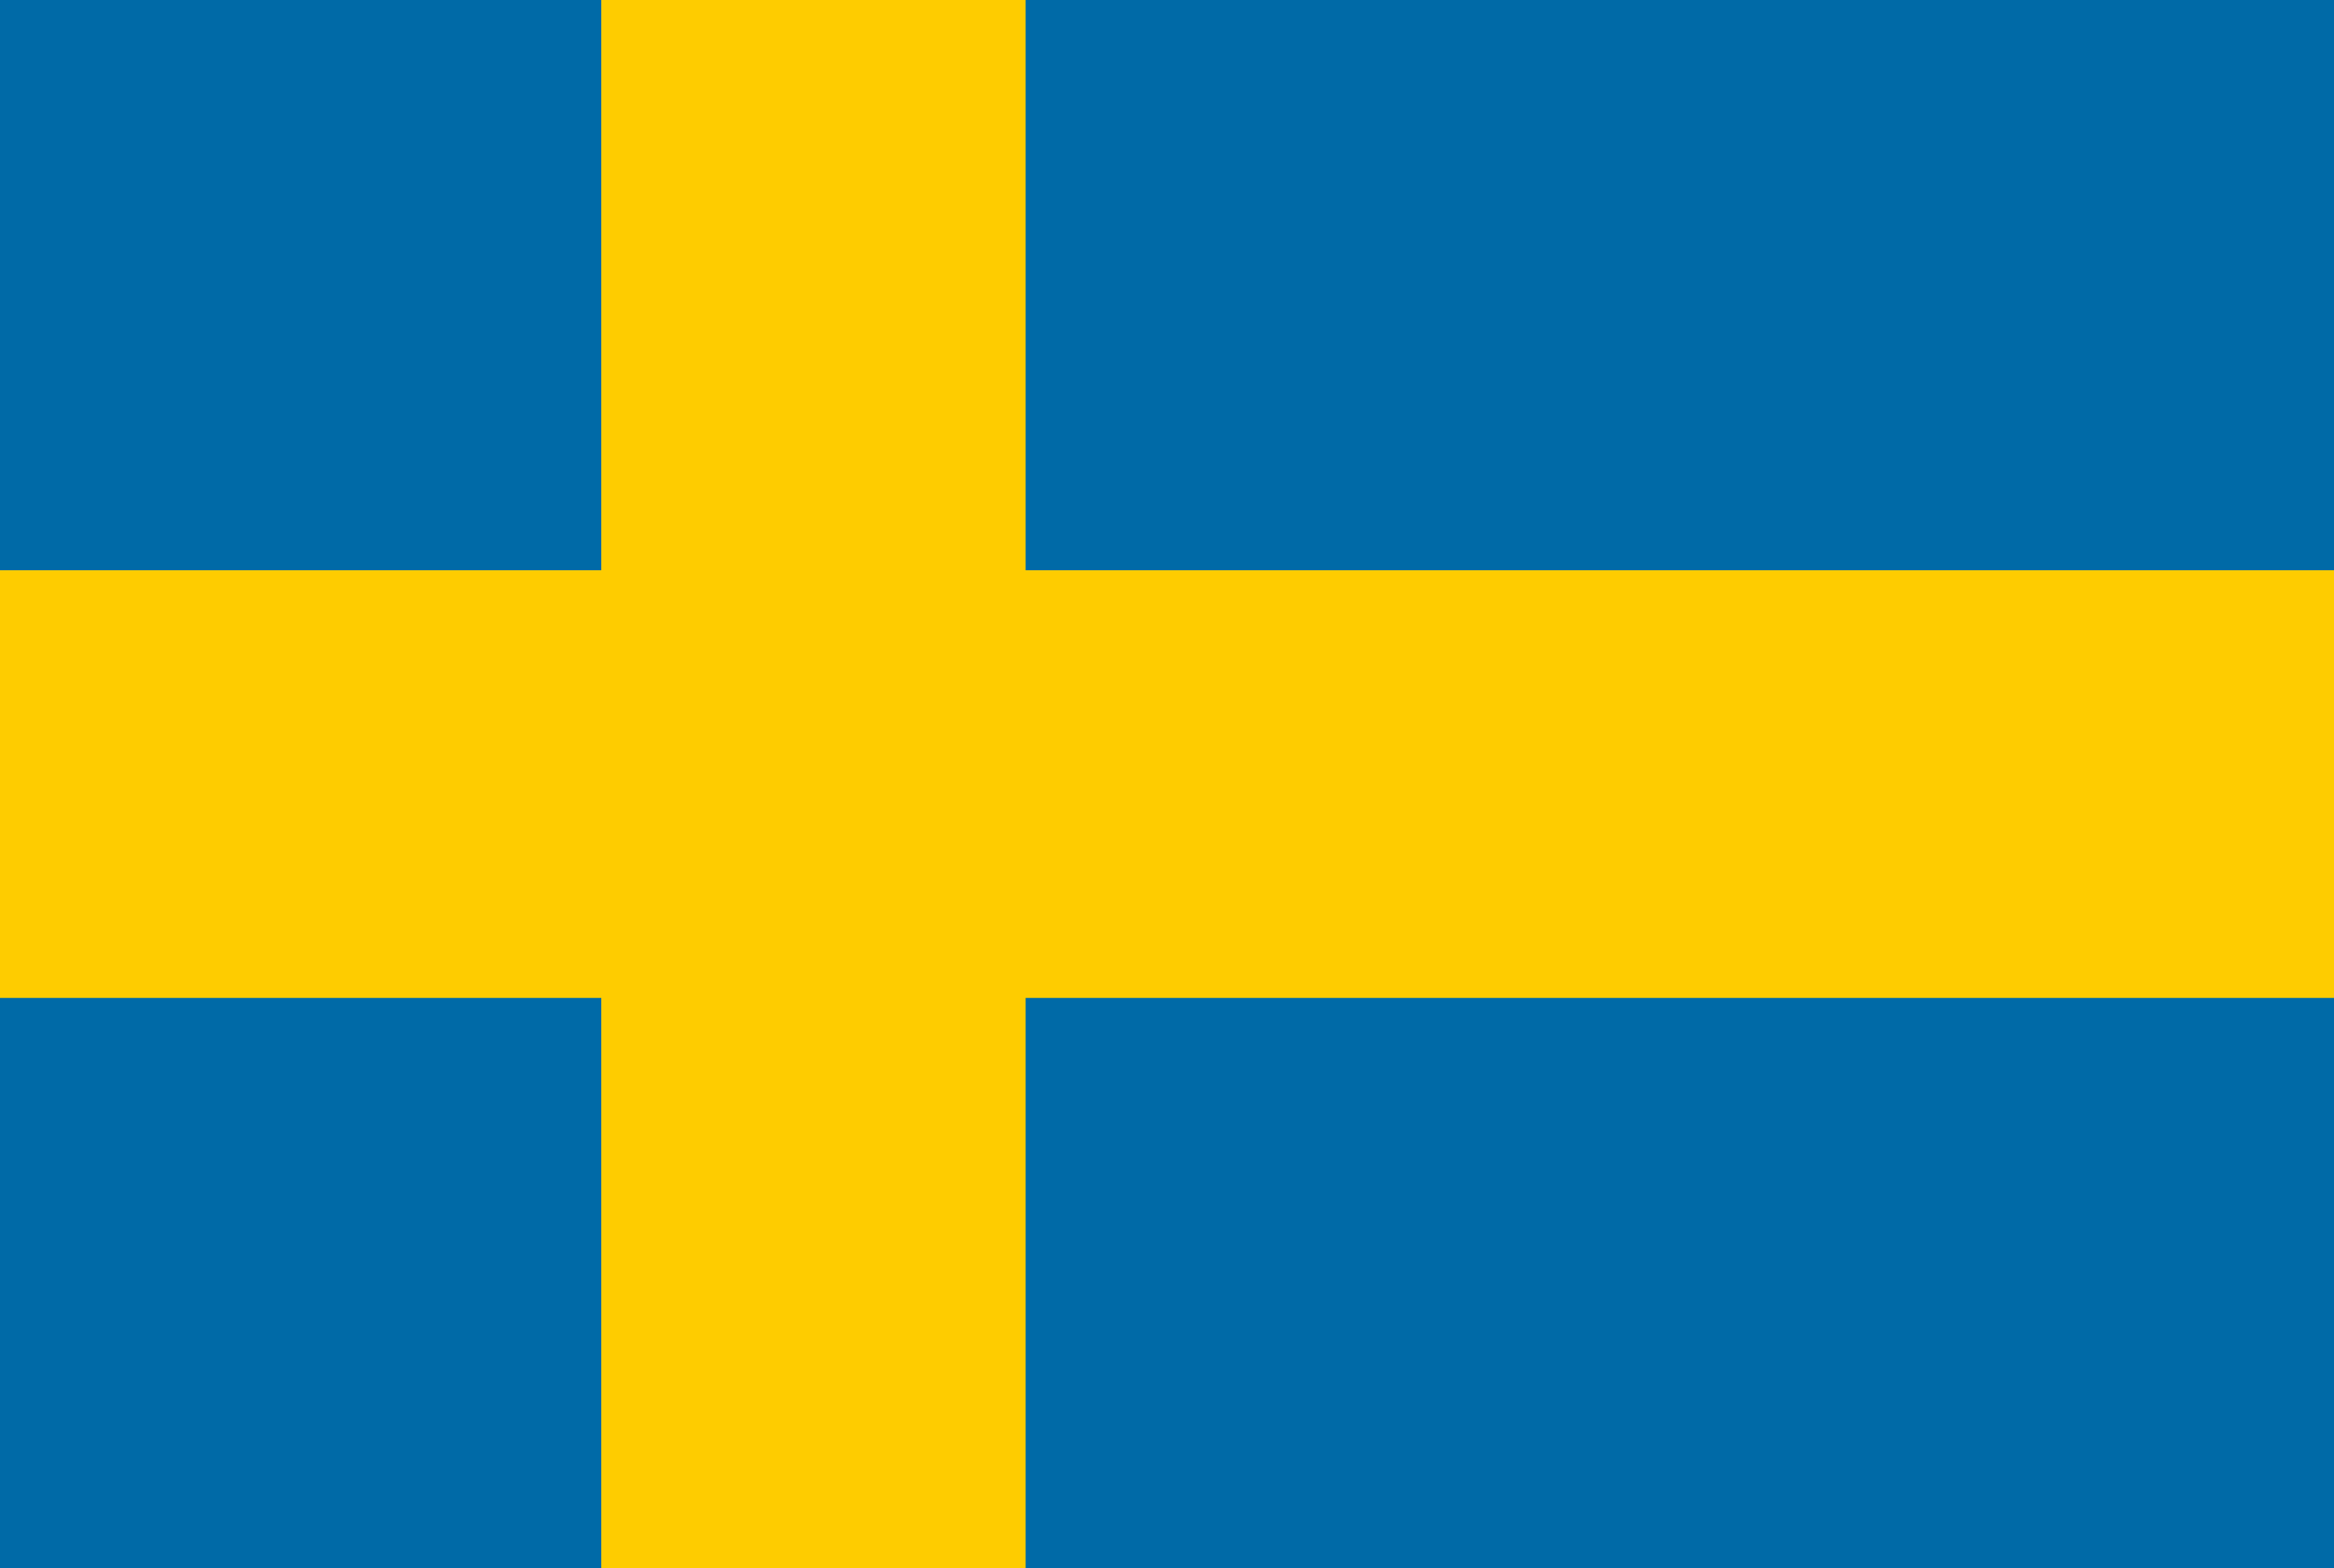
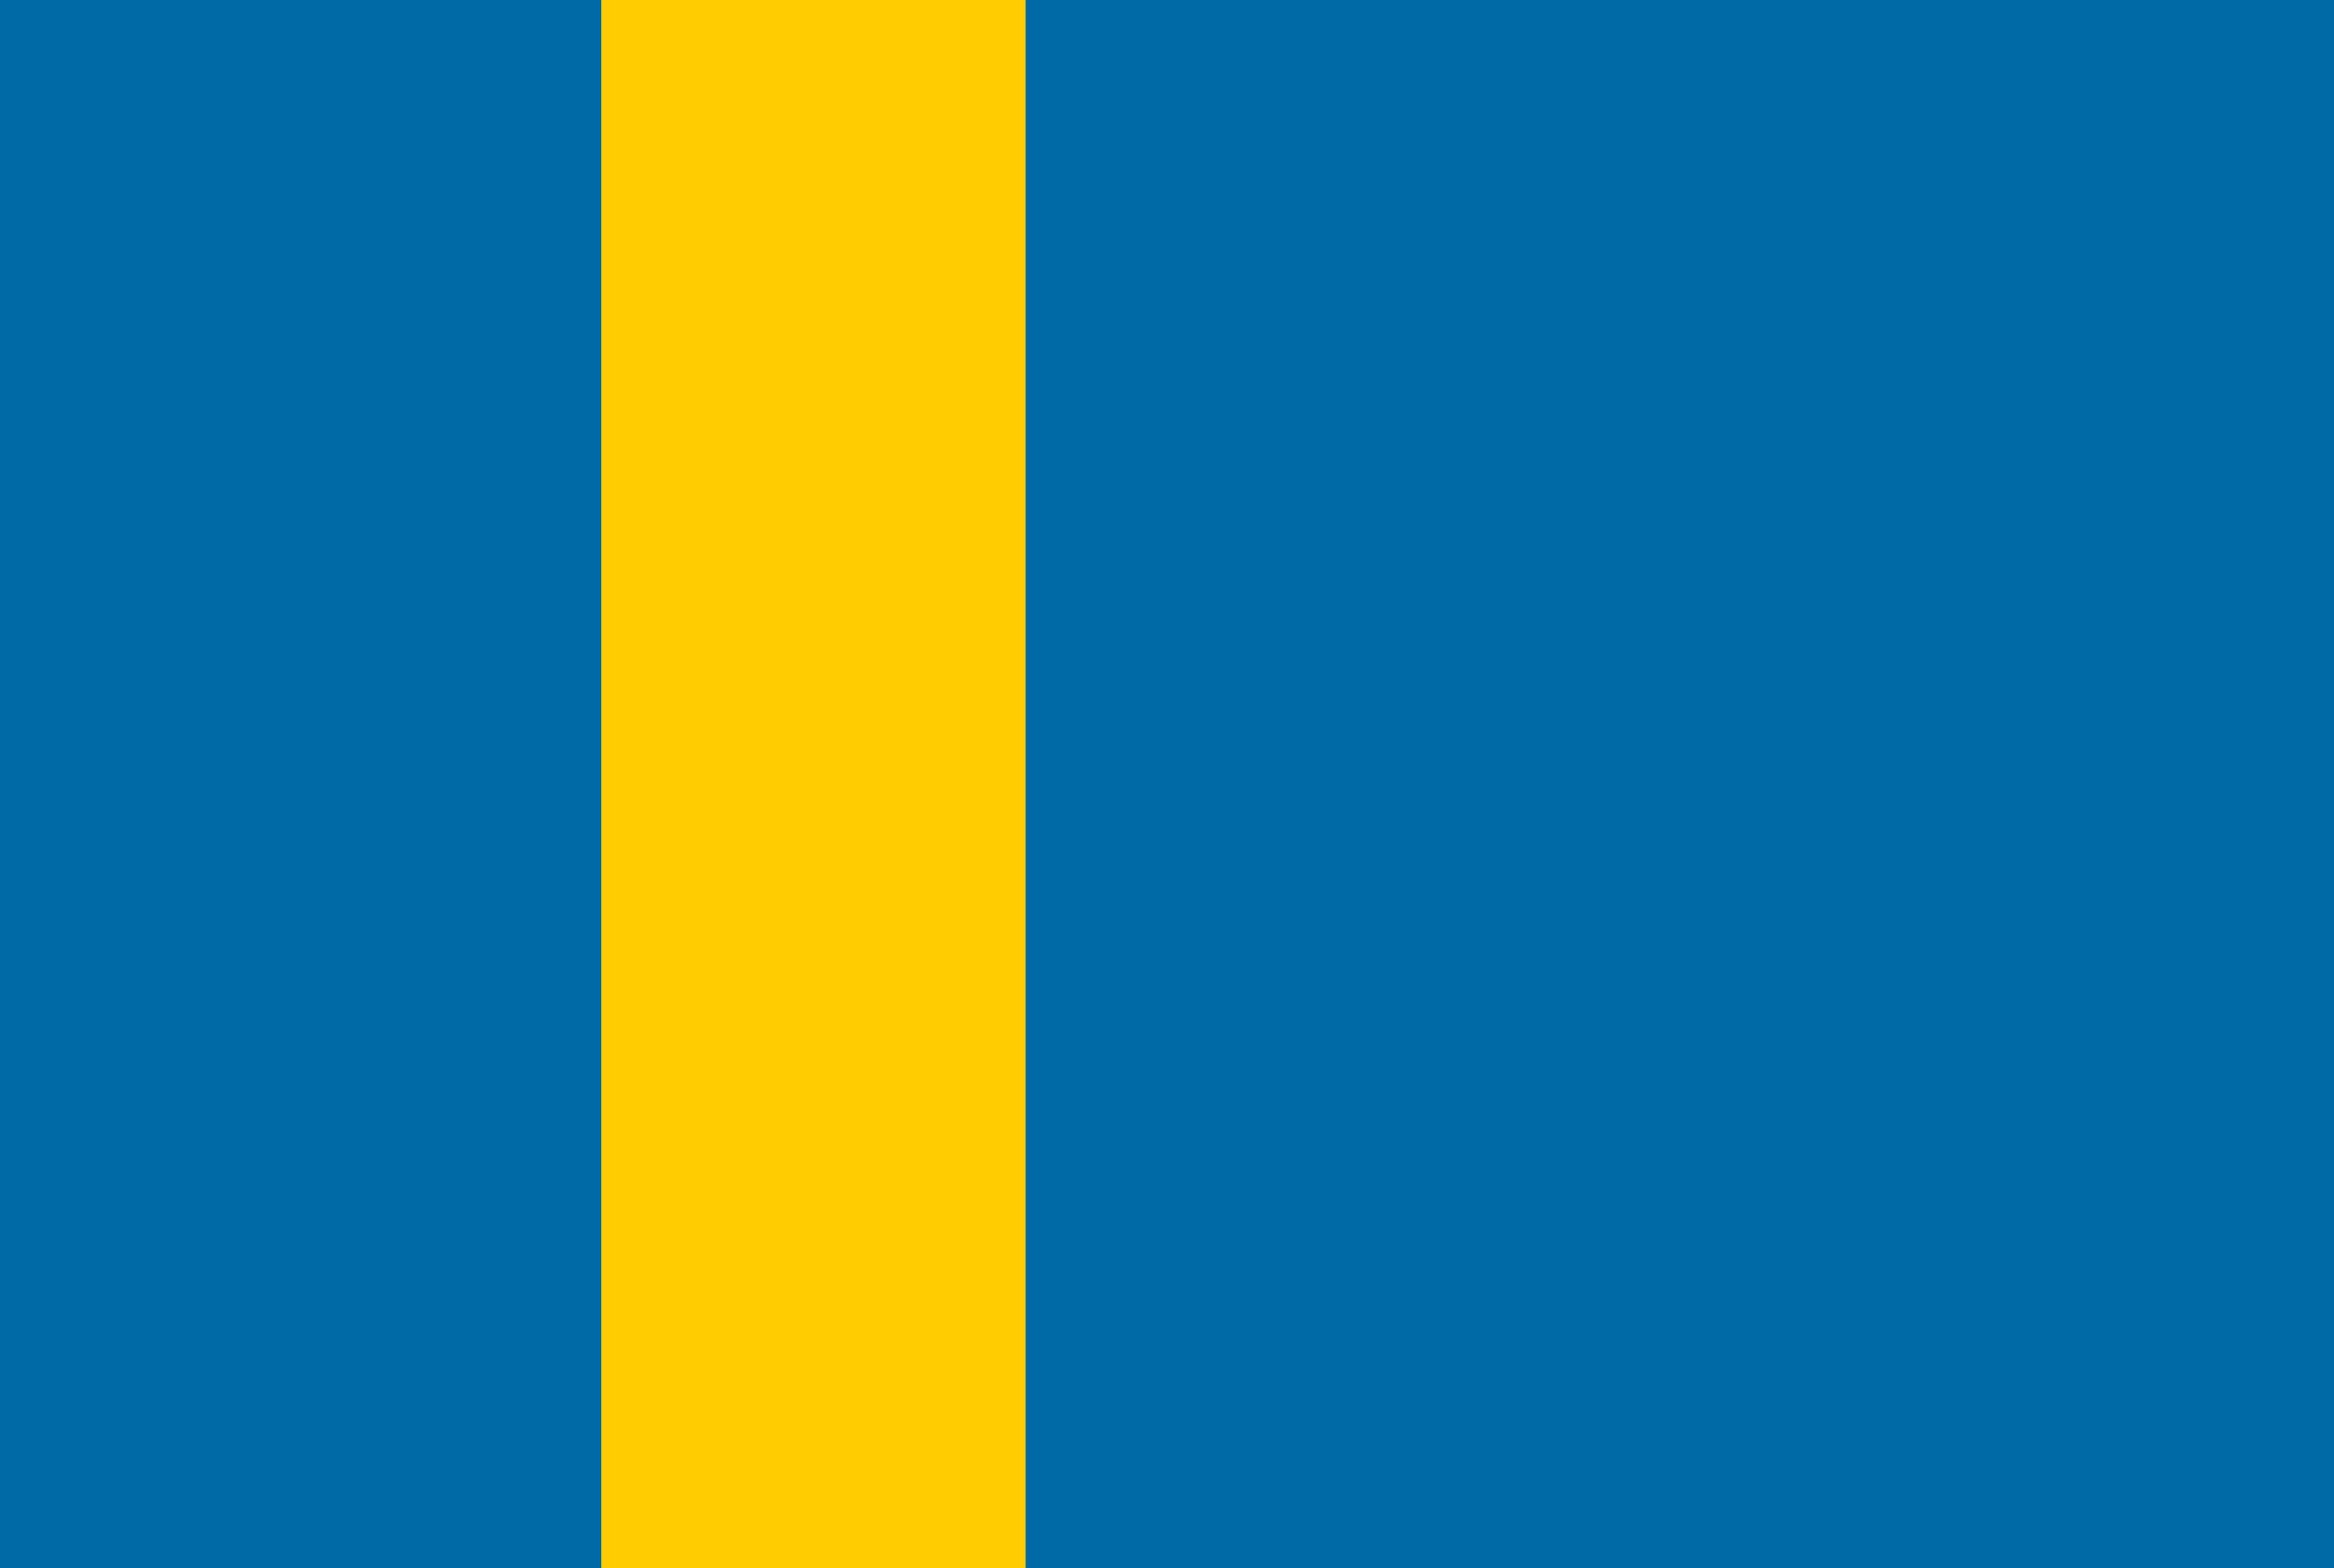
<svg xmlns="http://www.w3.org/2000/svg" width="122" height="82" viewBox="0 0 122 82" fill="none">
  <g id="img" clip-path="url(#clip0_415_38252)">
    <path id="Vector" d="M122 0H0V82H122V0Z" fill="#006AA7" />
-     <path id="Vector_2" d="M122 29.815H0V52.177H122V29.815Z" fill="#FECC00" />
    <path id="Vector_3" d="M53.609 0H31.43V82H53.609V0Z" fill="#FECC00" />
  </g>
  <defs>
    <clipPath id="clip0_415_38252">
      <rect width="122" height="82" fill="white" />
    </clipPath>
  </defs>
</svg>